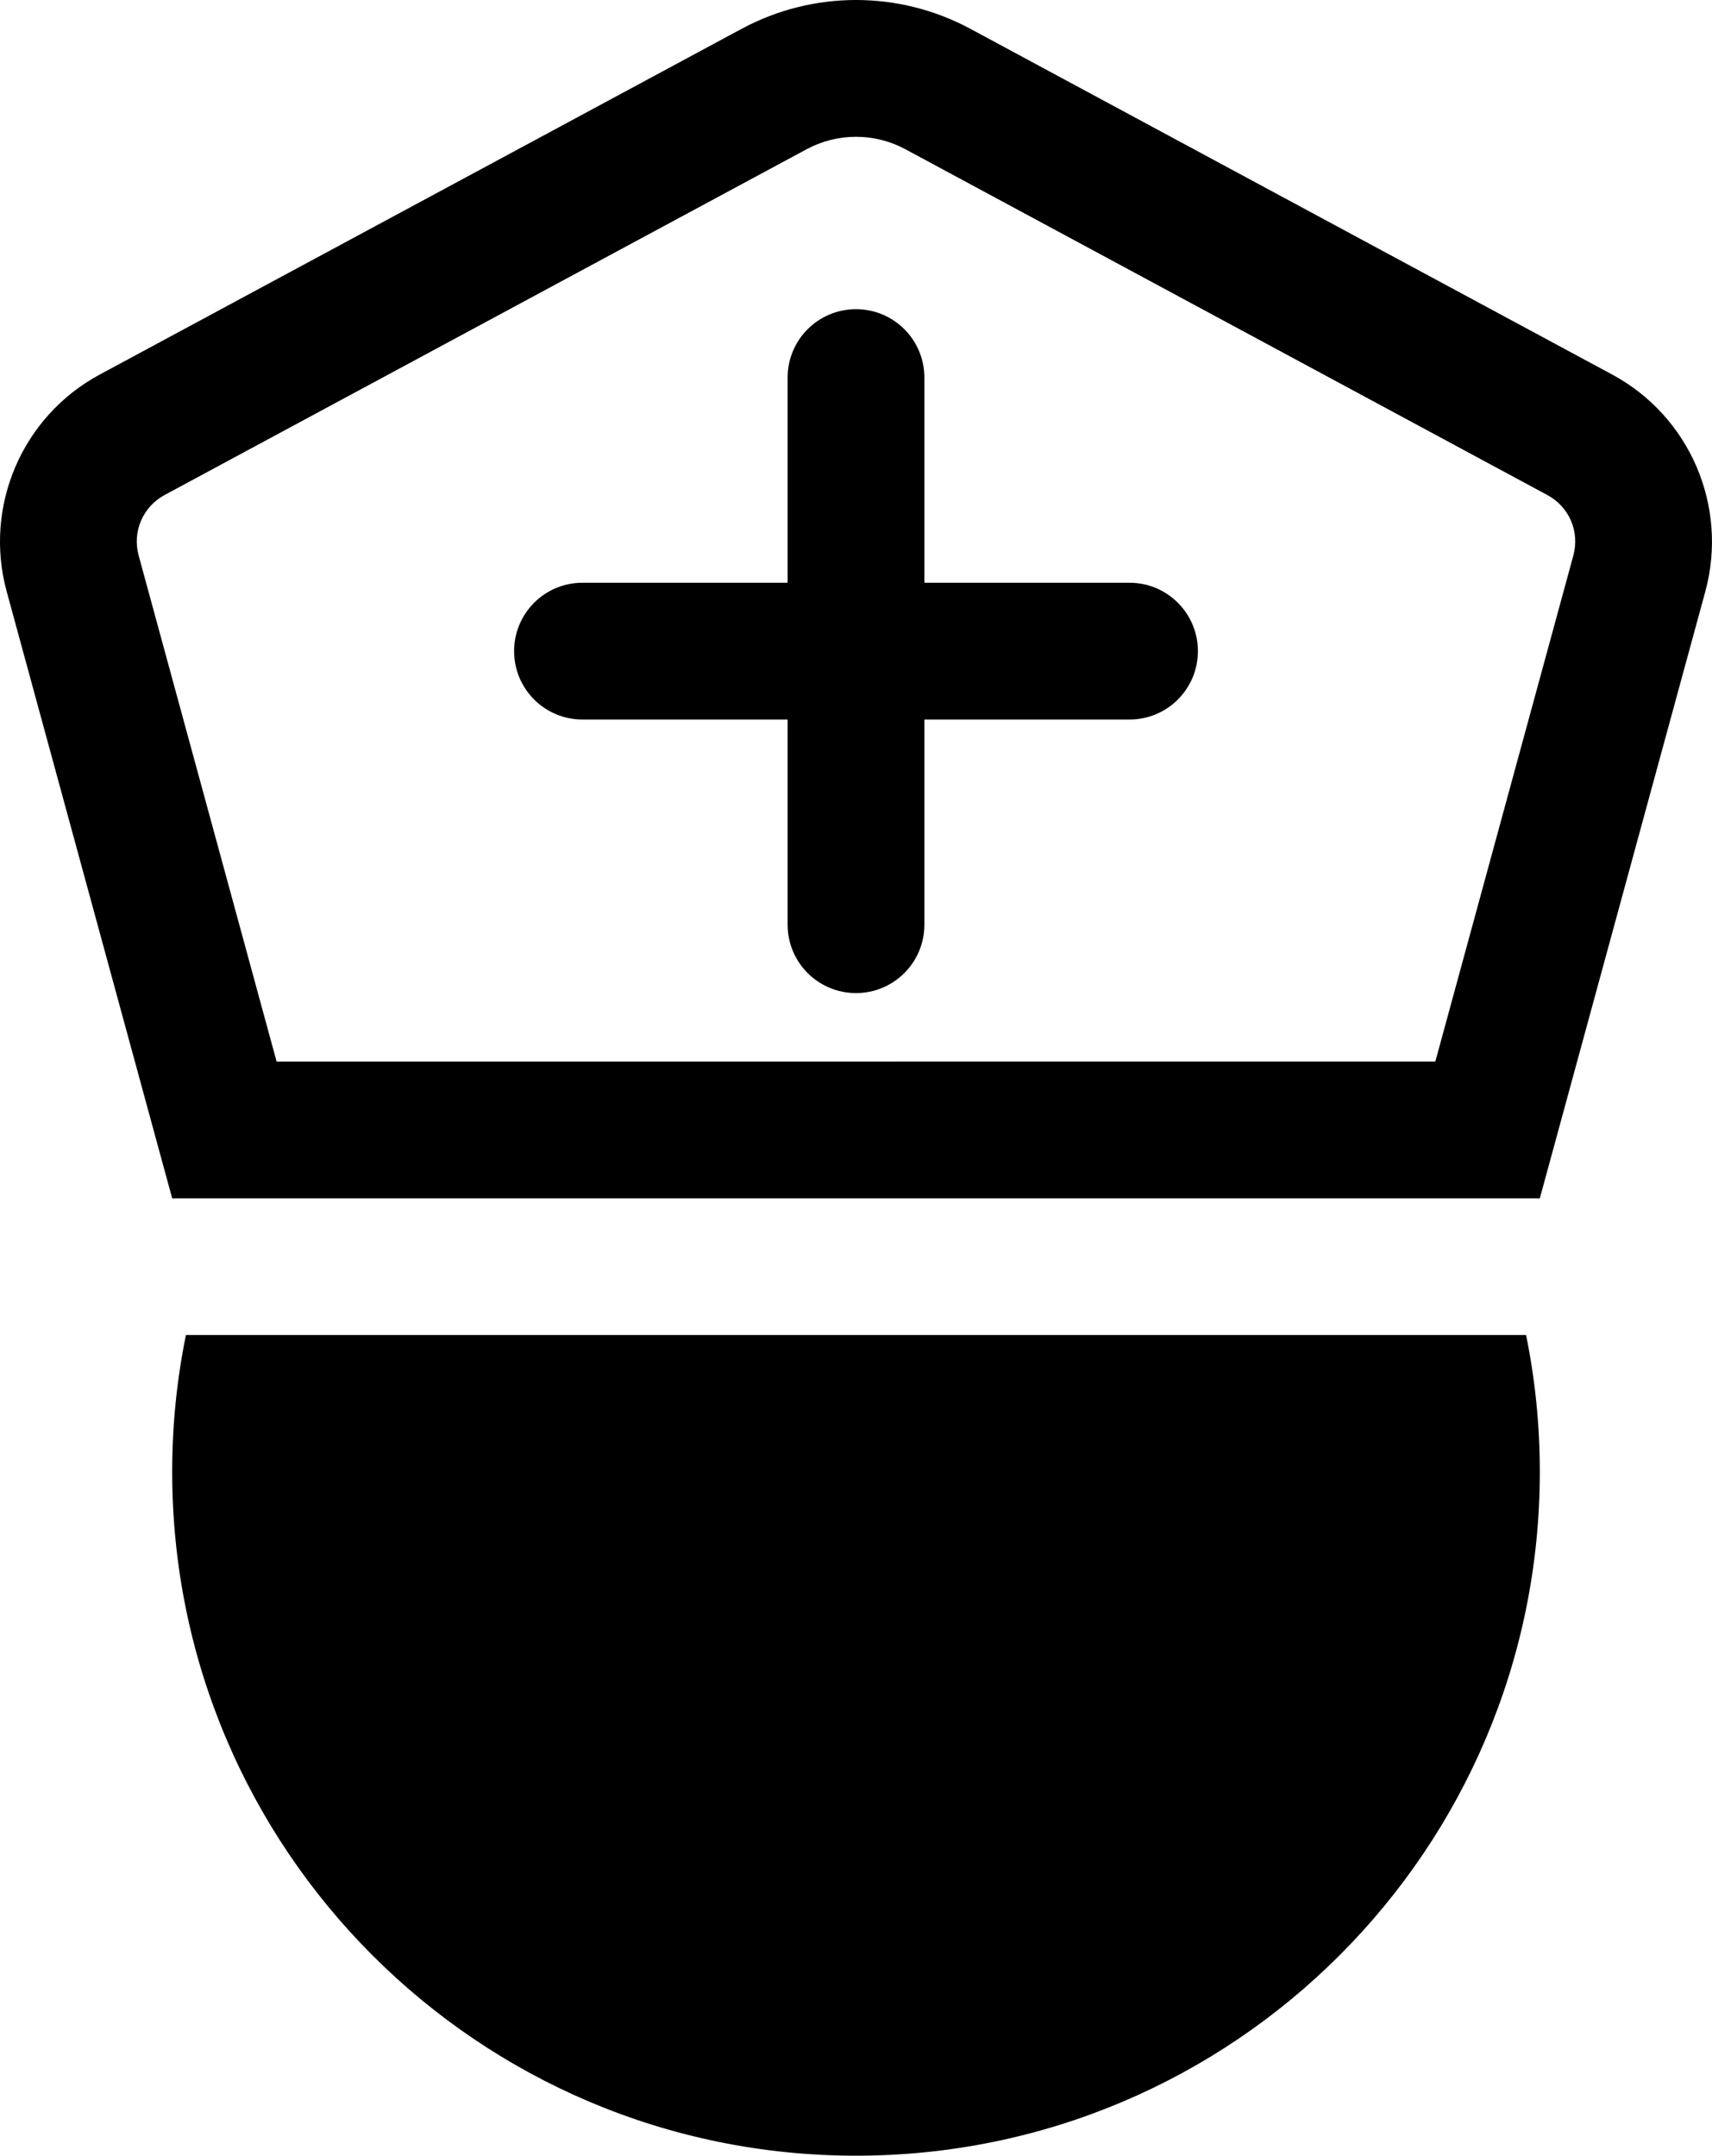
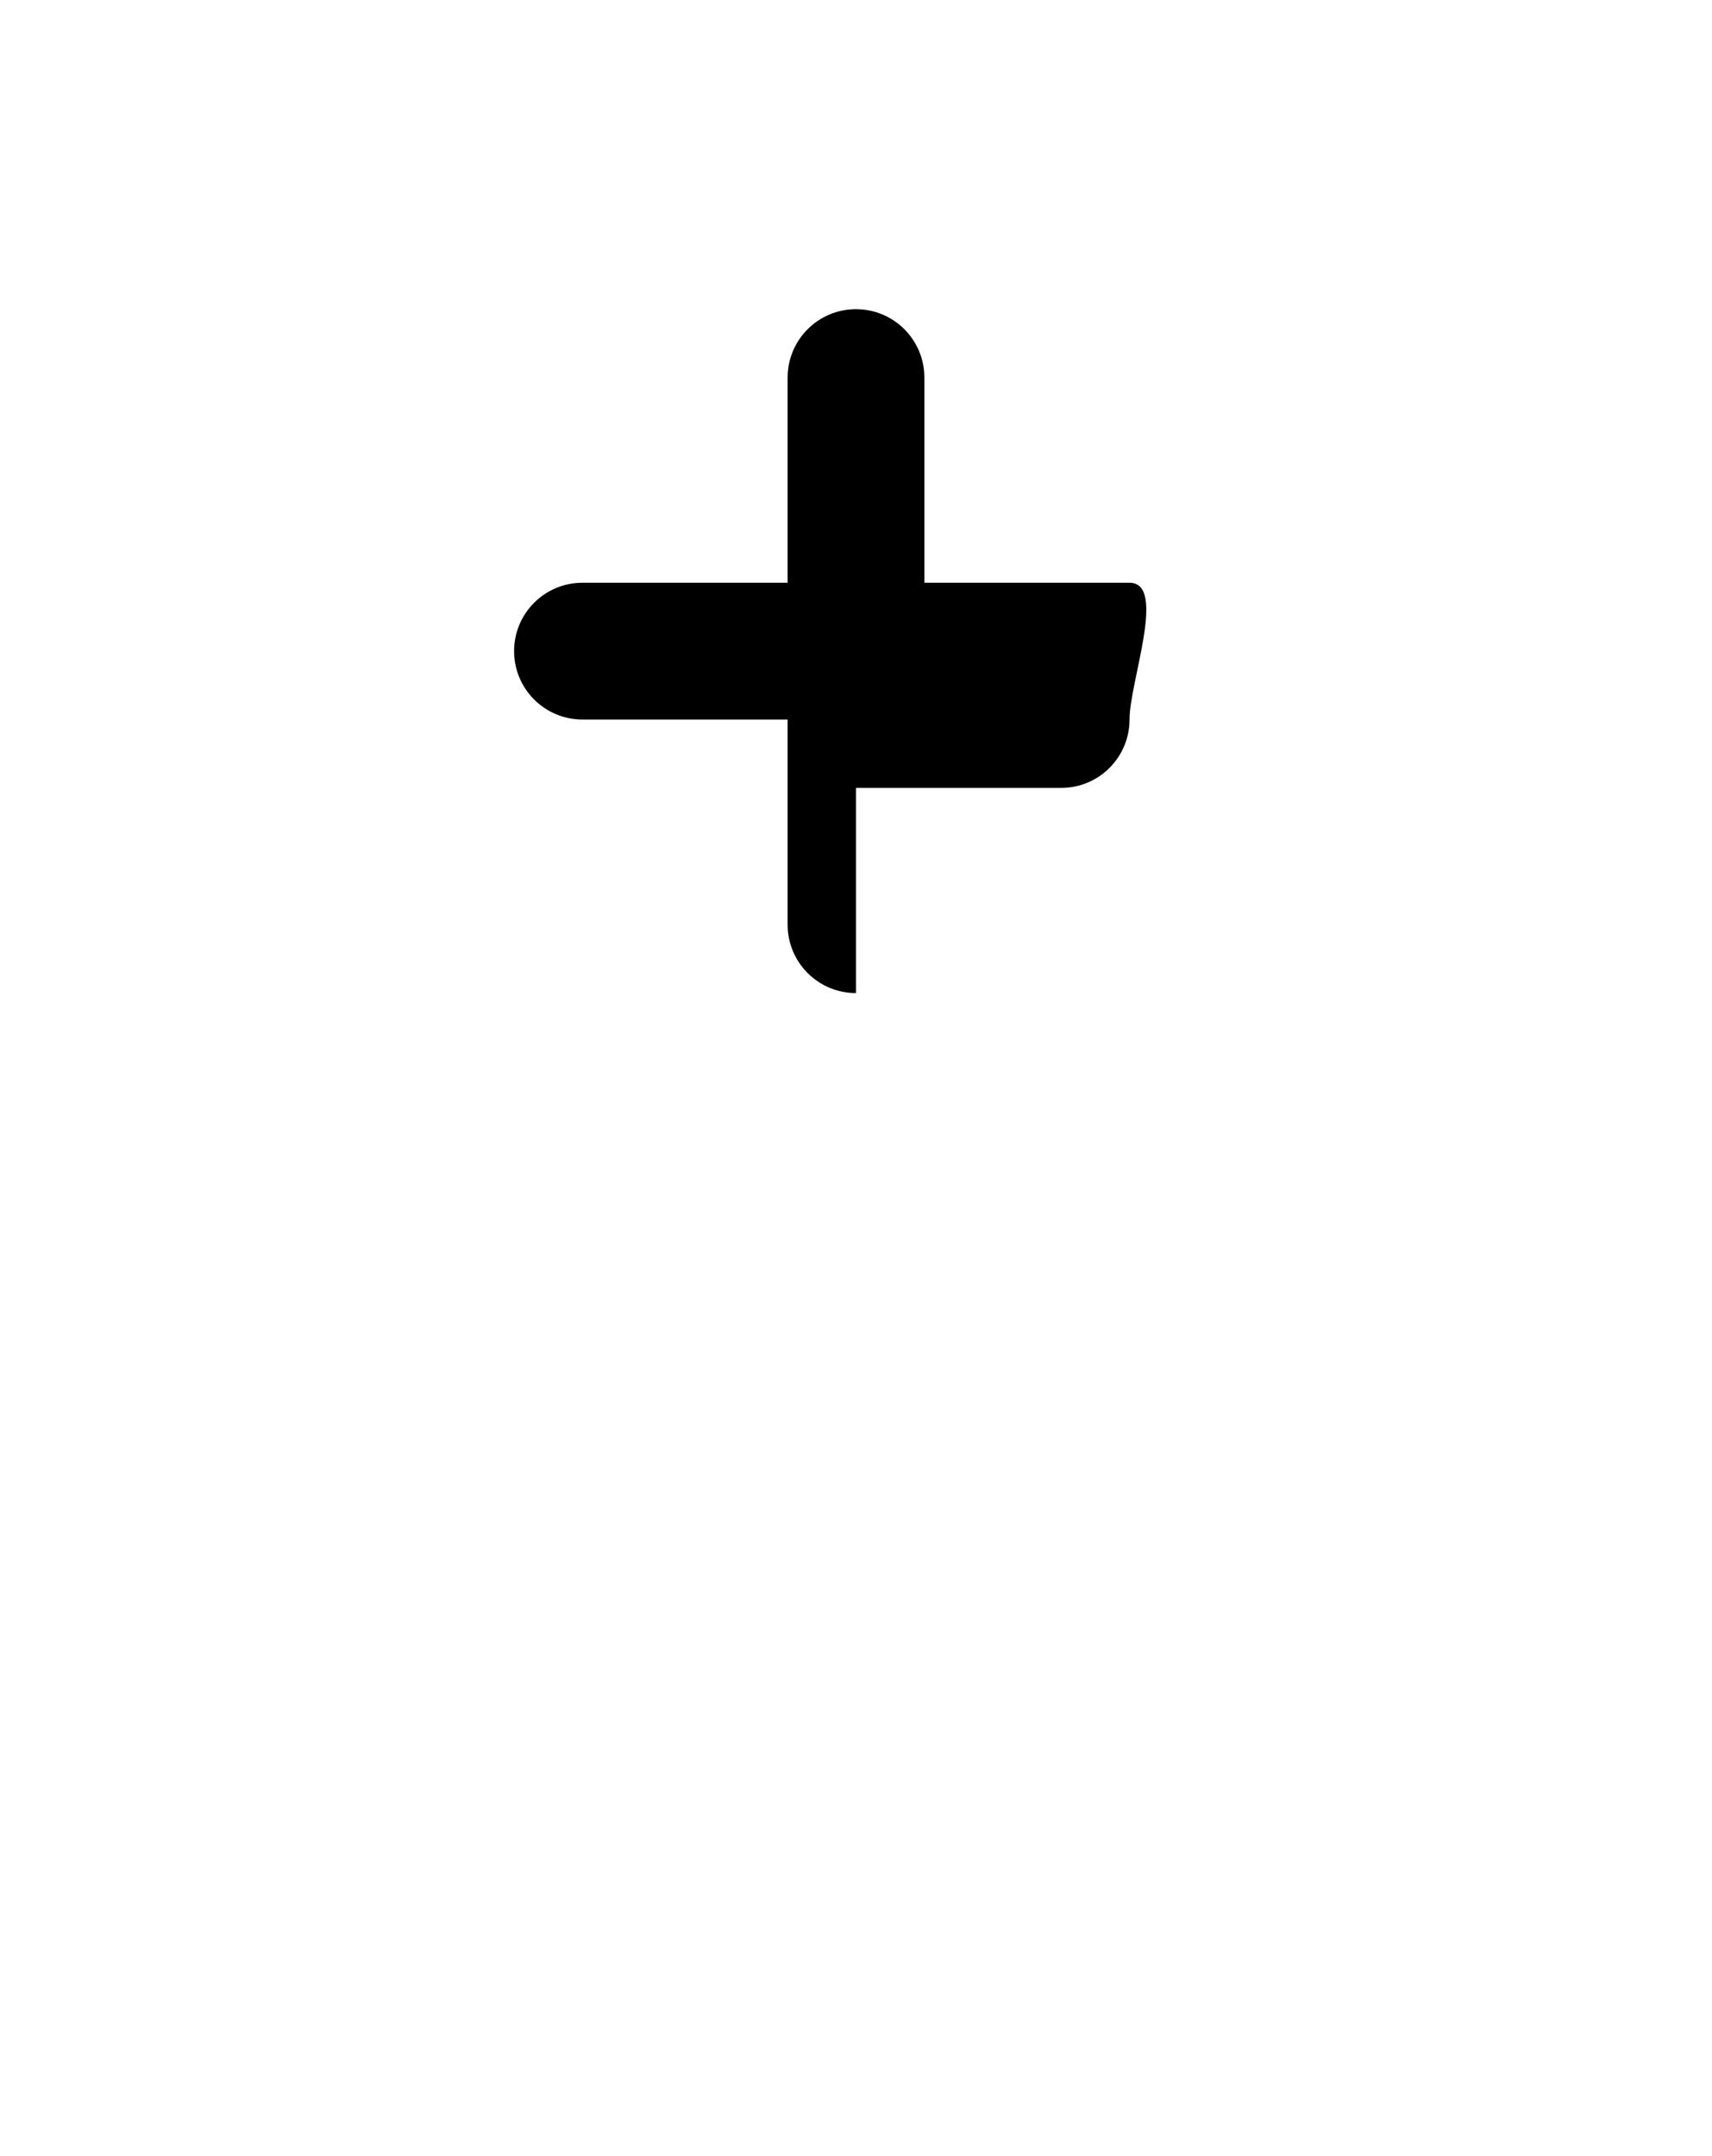
<svg xmlns="http://www.w3.org/2000/svg" version="1.1" x="0px" y="0px" width="25.036px" height="31.521px" viewBox="0 0 25.036 31.521" style="enable-background:new 0 0 25.036 31.521;" xml:space="preserve">
  <g id="nurse">
-     <path d="M23.575,5.476L14.188,0.42C13.667,0.14,13.092,0,12.518,0S11.37,0.14,10.848,0.42L1.46,5.476   C0.323,6.088-0.242,7.404,0.098,8.65l2.42,8.872h20l2.42-8.872C25.277,7.404,24.713,6.088,23.575,5.476z M23.008,8.124   l-2.018,7.398H4.045L2.028,8.124c-0.096-0.35,0.061-0.715,0.381-0.887l9.387-5.055C12.017,2.063,12.267,2,12.518,2   s0.501,0.063,0.722,0.182l9.387,5.056C22.947,7.409,23.104,7.773,23.008,8.124z" />
-     <path d="M16.518,8.521h-3v-3c0-0.552-0.447-1-1-1s-1,0.448-1,1v3h-3c-0.553,0-1,0.448-1,1s0.447,1,1,1h3v3c0,0.552,0.447,1,1,1   s1-0.448,1-1v-3h3c0.553,0,1-0.448,1-1S17.07,8.521,16.518,8.521z" />
-     <path d="M2.719,19.521c-0.132,0.646-0.201,1.315-0.201,2c0,5.522,4.478,10,10,10c5.522,0,10-4.478,10-10   c0-0.685-0.069-1.354-0.201-2H2.719z" />
+     <path d="M16.518,8.521h-3v-3c0-0.552-0.447-1-1-1s-1,0.448-1,1v3h-3c-0.553,0-1,0.448-1,1s0.447,1,1,1h3v3c0,0.552,0.447,1,1,1   v-3h3c0.553,0,1-0.448,1-1S17.07,8.521,16.518,8.521z" />
  </g>
  <g id="Layer_1">
</g>
</svg>